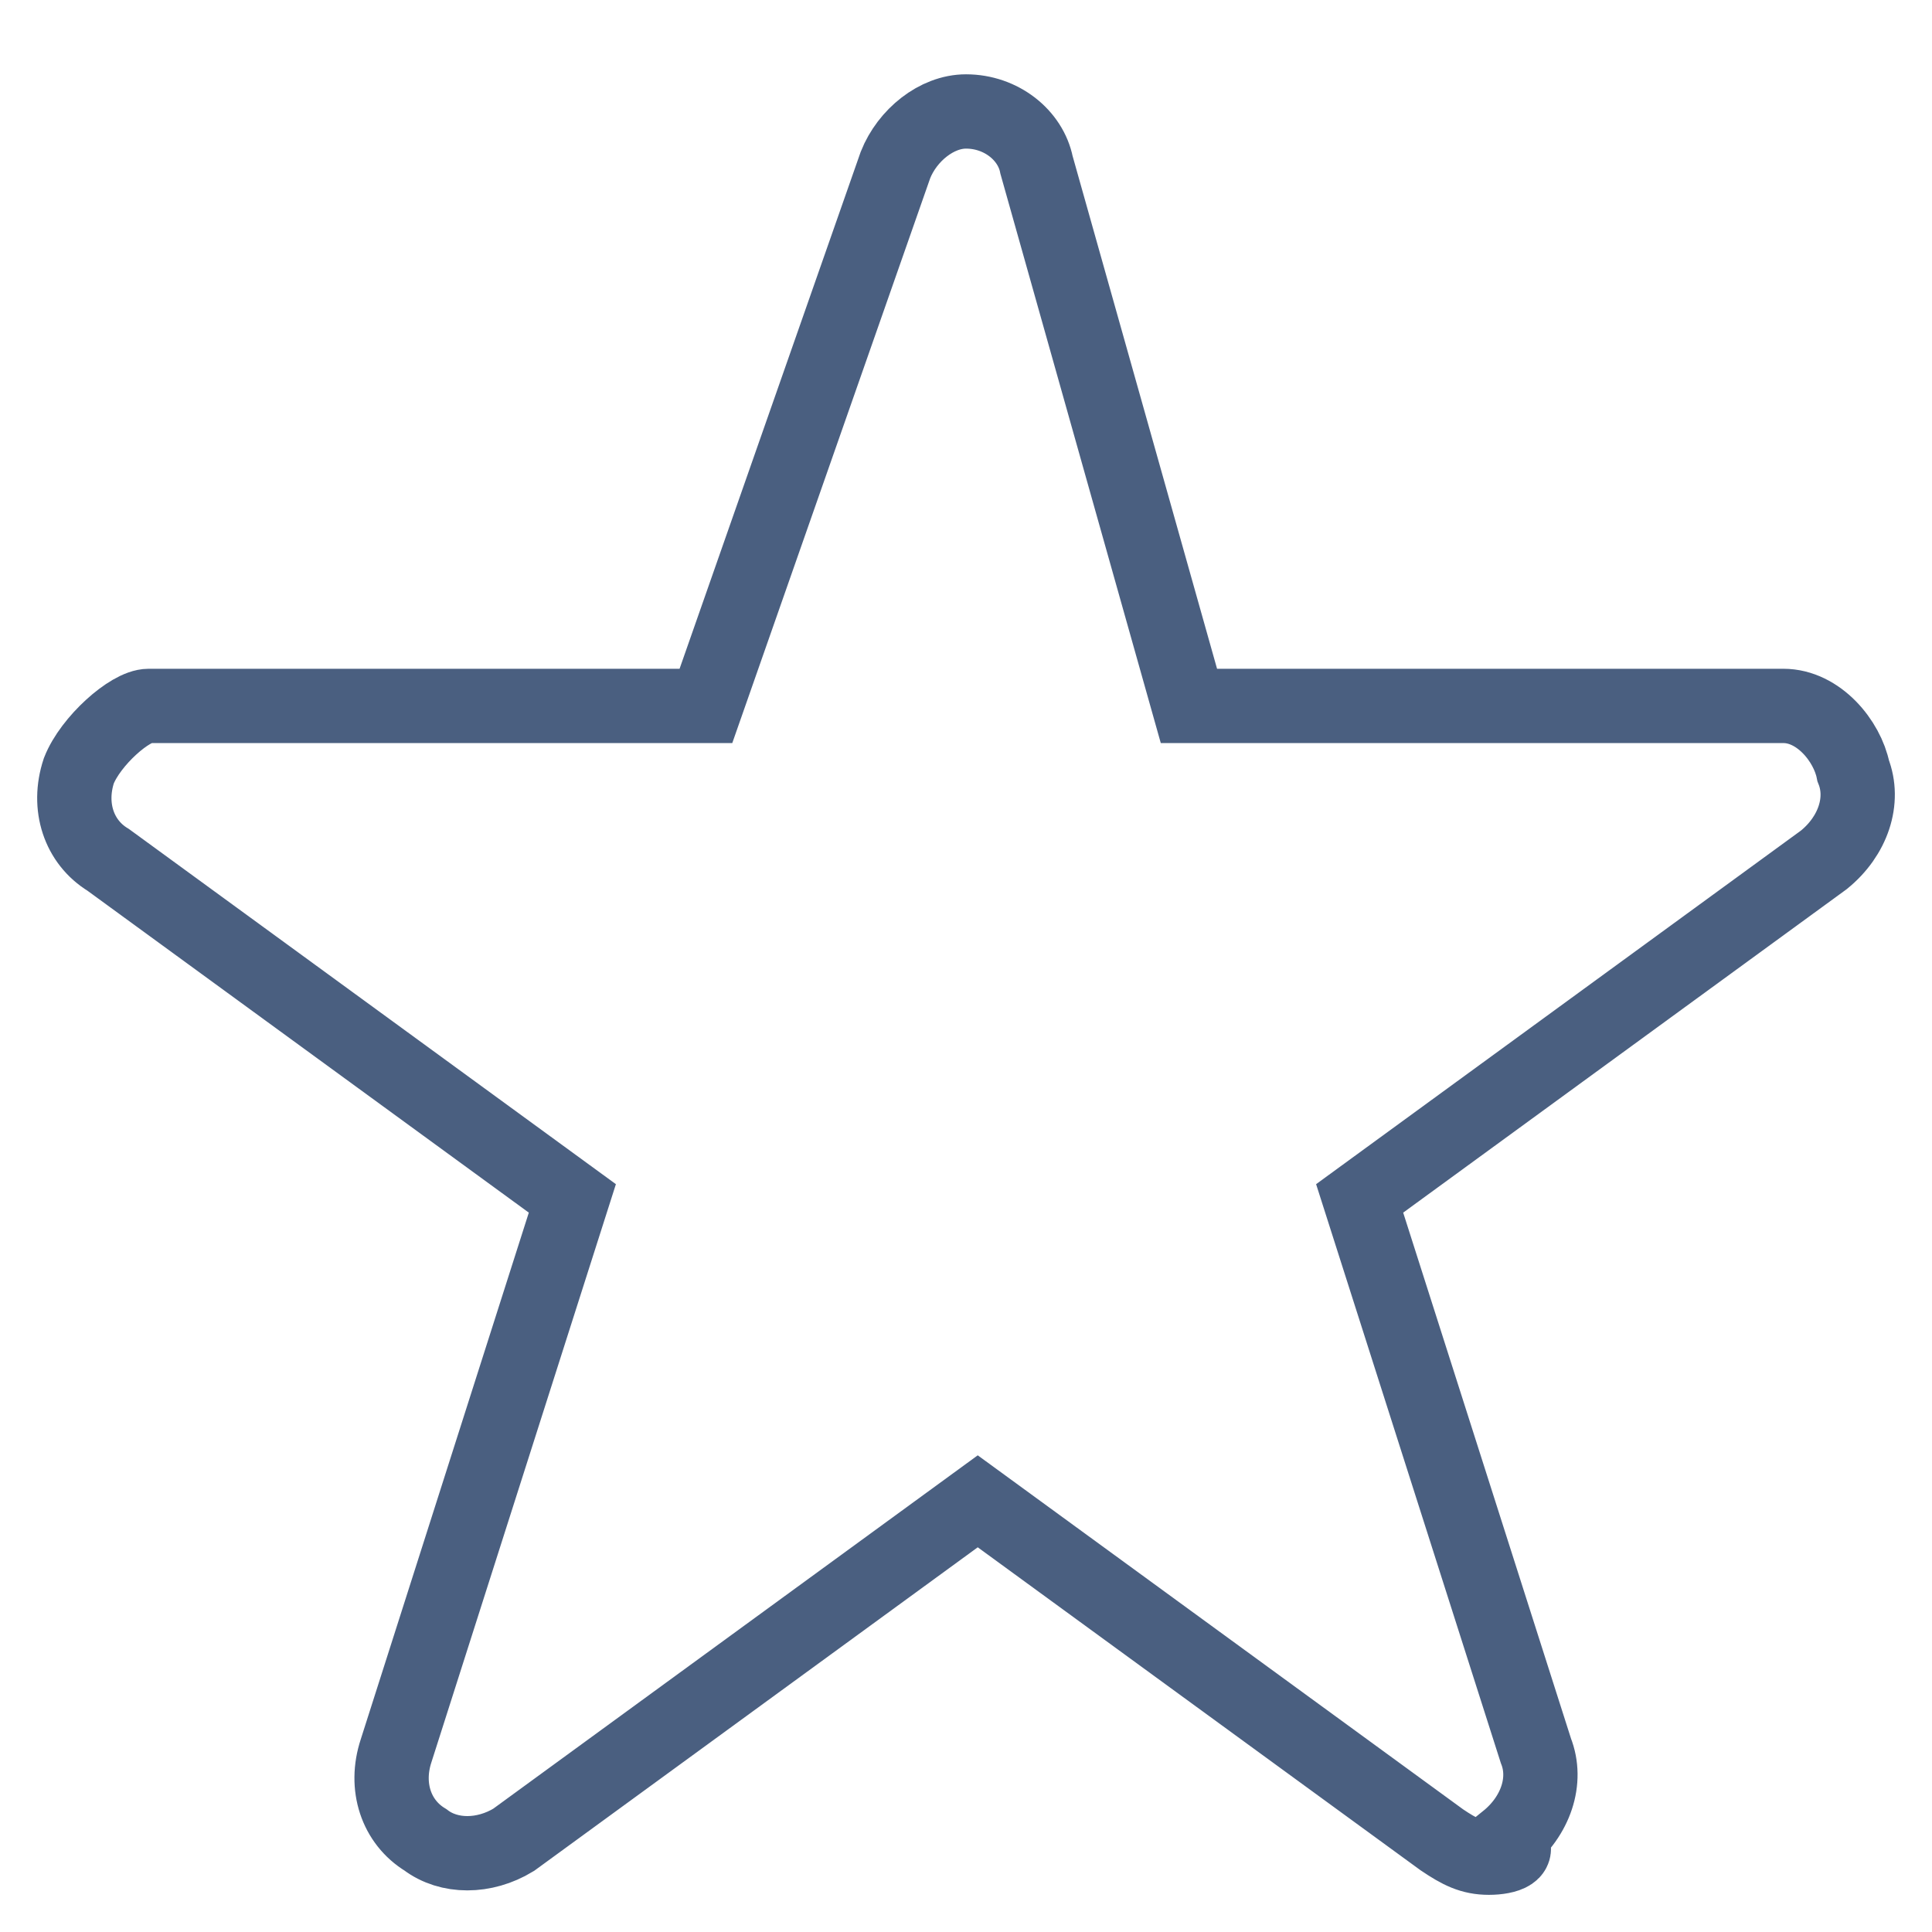
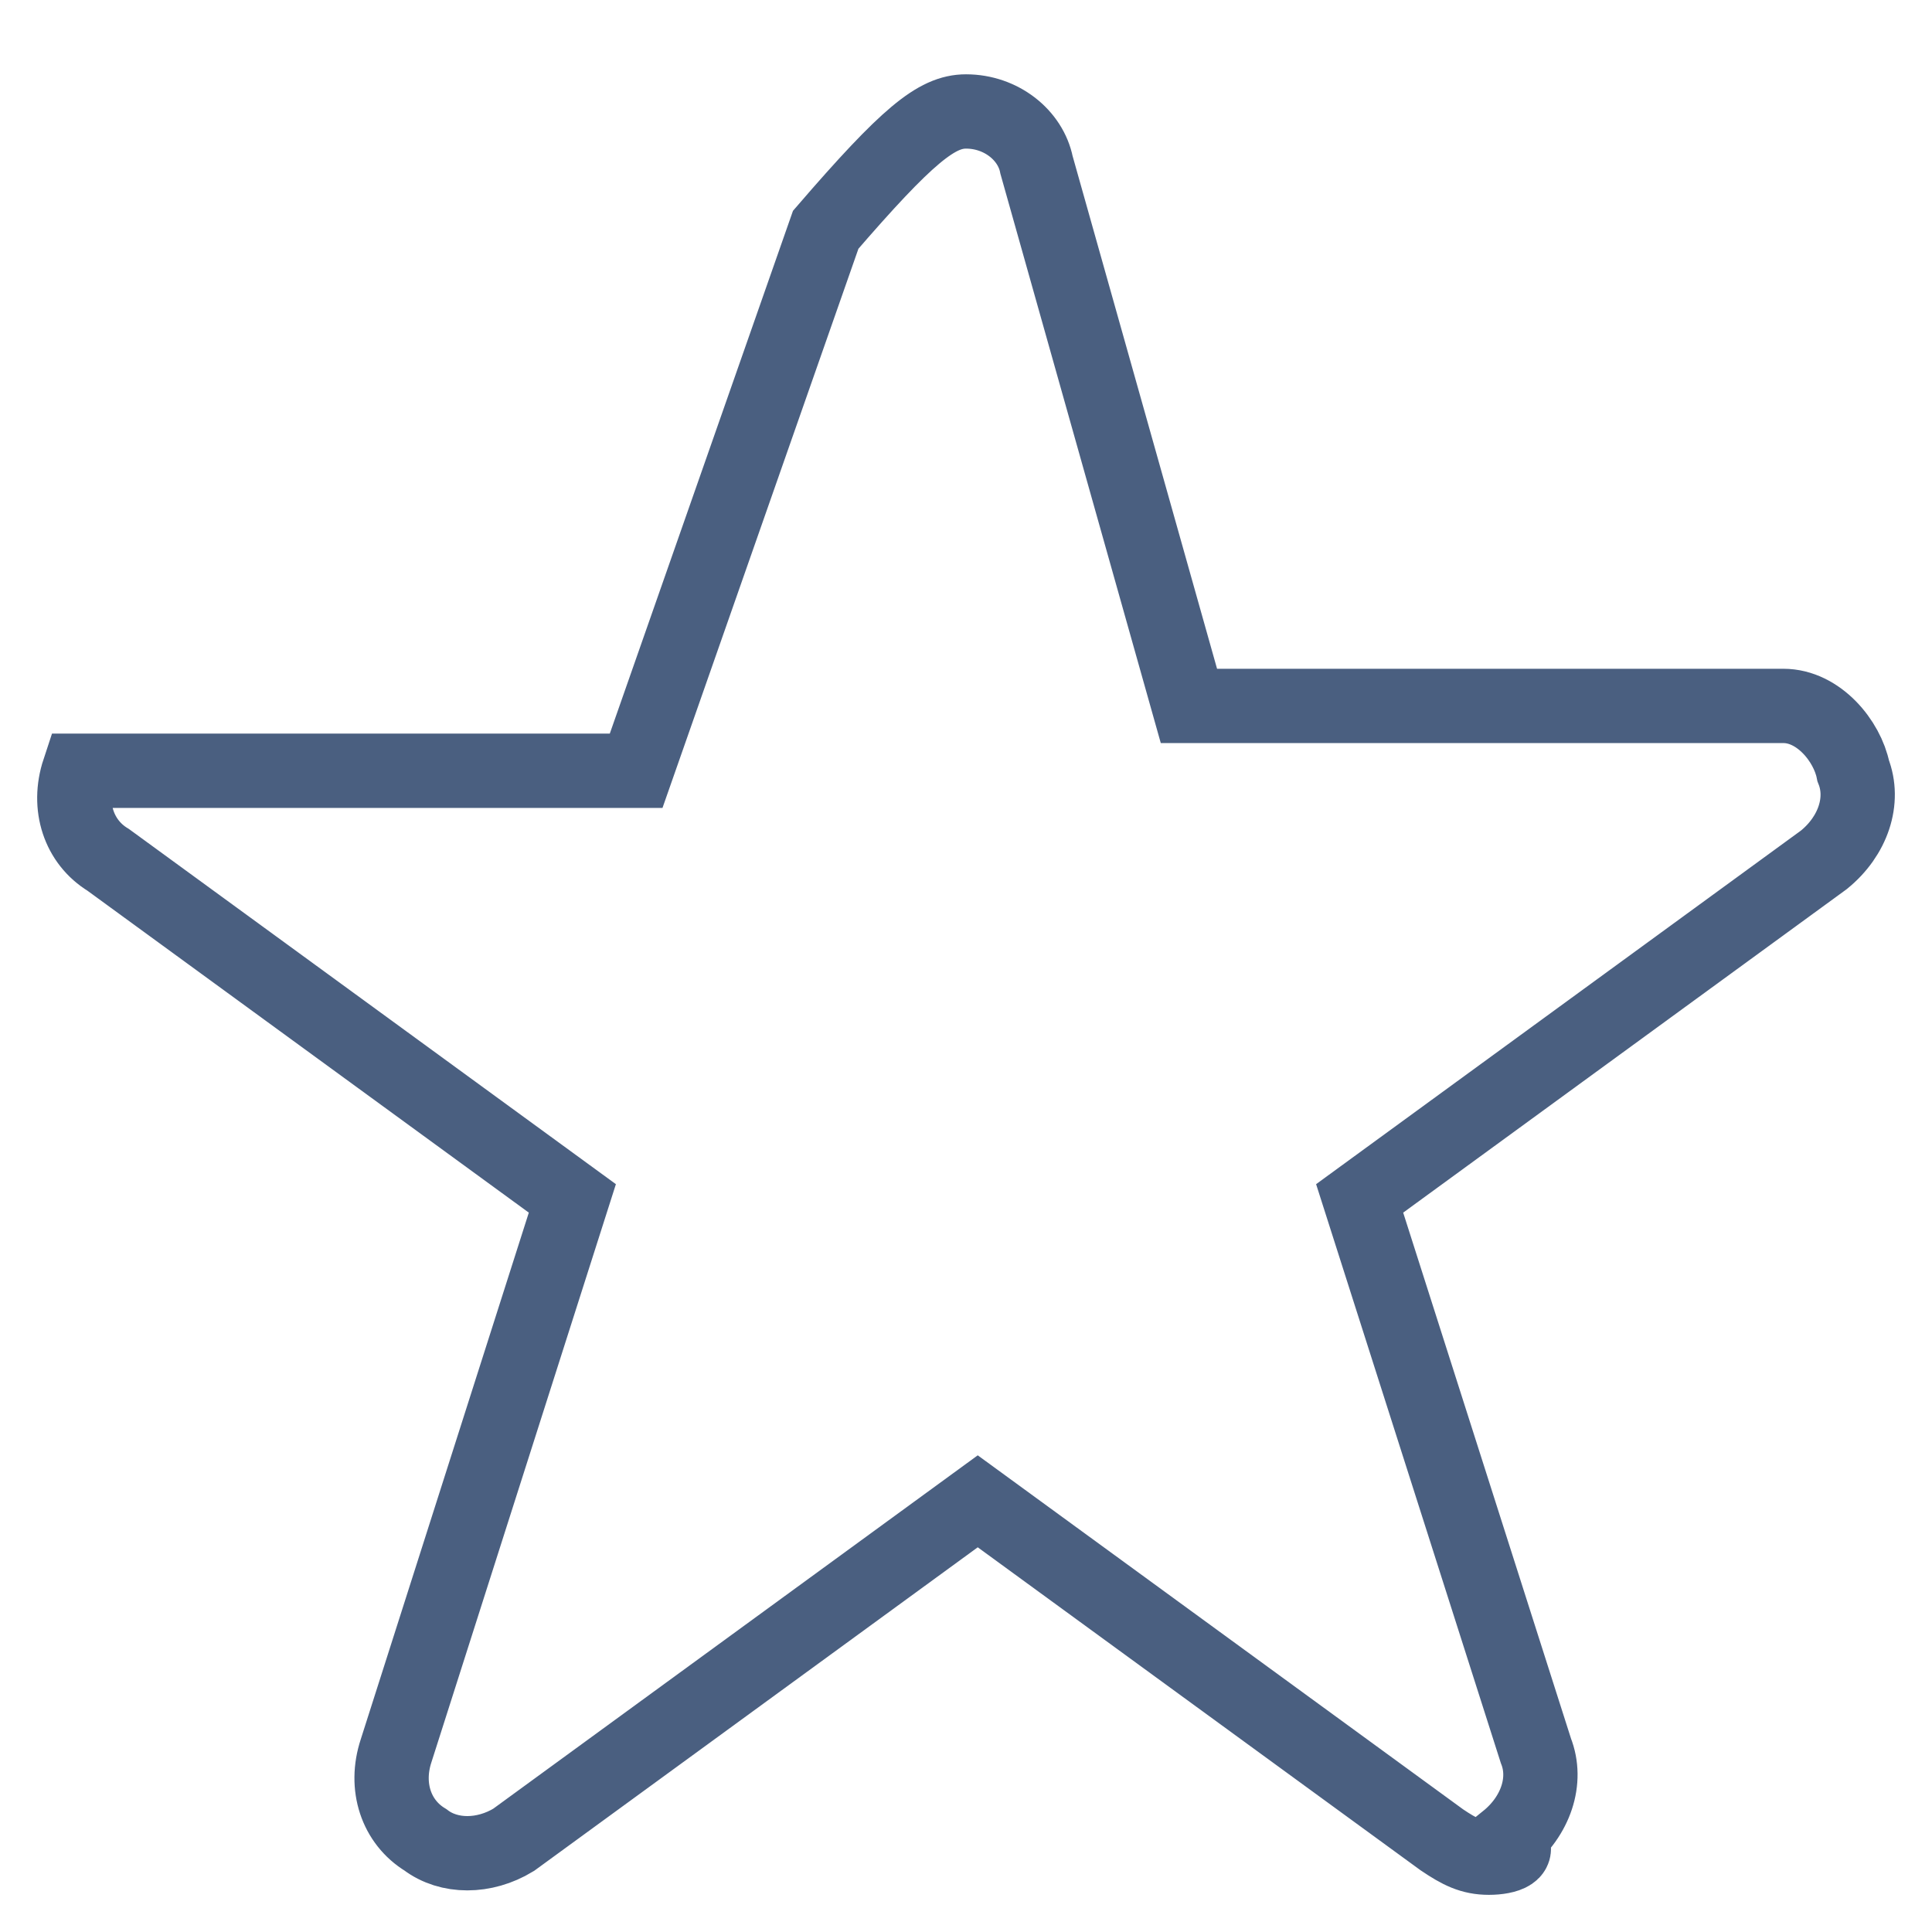
<svg xmlns="http://www.w3.org/2000/svg" width="52" height="52" fill="none">
-   <path clip-rule="evenodd" d="M40.074 50c-.474 0-.79-.16-1.265-.48l-12.493-9.112-12.493 9.112c-.79.48-1.74.48-2.372 0-.79-.48-1.107-1.438-.79-2.398l4.744-14.867-12.493-9.112c-.79-.48-1.107-1.439-.79-2.398C2.436 19.945 3.5 19 4 19h15l5.102-14.561C24.42 3.639 25.21 3 26 3c.949 0 1.74.64 1.898 1.439L32 19h16c.949 0 1.72.946 1.879 1.745.316.8 0 1.758-.79 2.398l-12.494 9.112 4.744 14.867c.317.8 0 1.759-.79 2.398.474.32 0 .48-.475.48z" stroke="#4A5F80" stroke-width="2" />
+   <path clip-rule="evenodd" d="M40.074 50c-.474 0-.79-.16-1.265-.48l-12.493-9.112-12.493 9.112c-.79.48-1.74.48-2.372 0-.79-.48-1.107-1.438-.79-2.398l4.744-14.867-12.493-9.112c-.79-.48-1.107-1.439-.79-2.398h15l5.102-14.561C24.42 3.639 25.21 3 26 3c.949 0 1.74.64 1.898 1.439L32 19h16c.949 0 1.72.946 1.879 1.745.316.8 0 1.758-.79 2.398l-12.494 9.112 4.744 14.867c.317.8 0 1.759-.79 2.398.474.32 0 .48-.475.48z" stroke="#4A5F80" stroke-width="2" />
</svg>